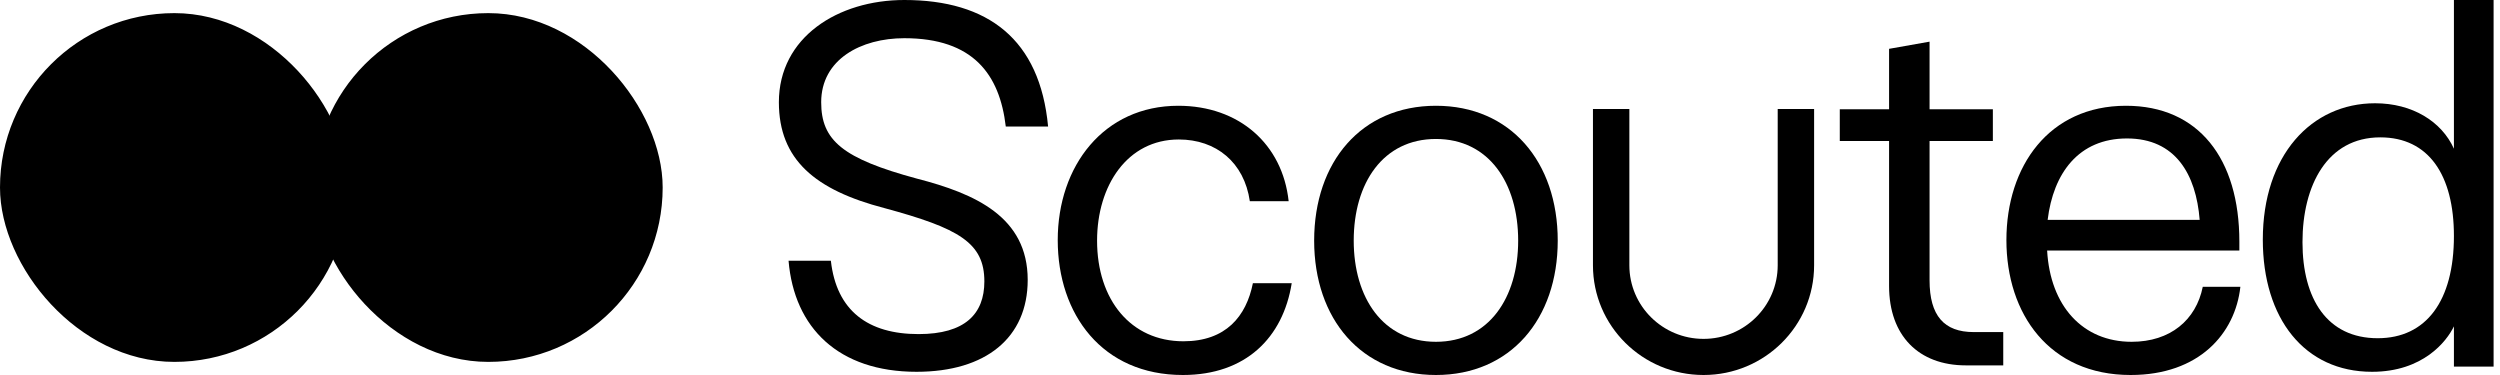
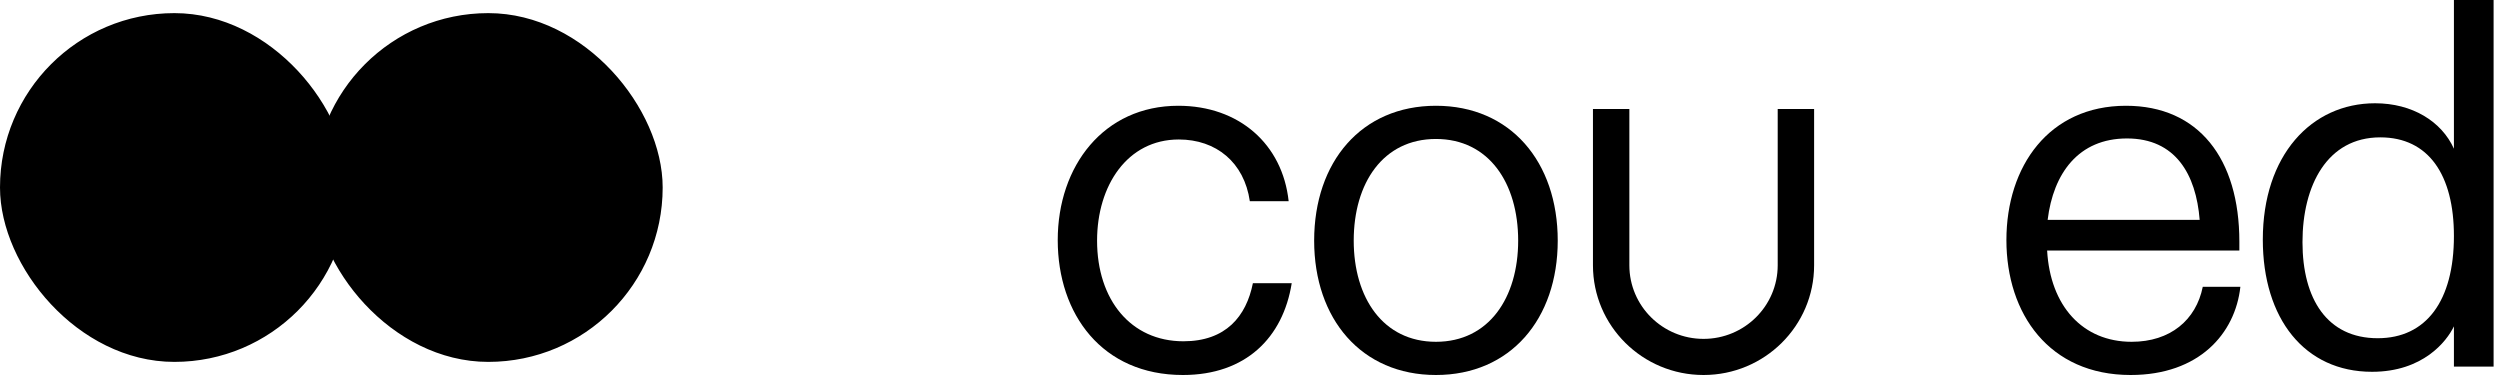
<svg xmlns="http://www.w3.org/2000/svg" width="160" height="24" viewBox="0 0 160 24" fill="none">
  <rect x="0.558" y="1.398" width="21.205" height="21.205" rx="10.602" fill="black" />
  <rect x="0.558" y="1.398" width="21.205" height="21.205" rx="10.602" stroke="black" stroke-width="1.116" />
  <rect x="20.648" y="1.398" width="21.205" height="21.205" rx="10.602" fill="black" />
  <rect x="20.648" y="1.398" width="21.205" height="21.205" rx="10.602" stroke="black" stroke-width="1.116" />
  <path d="M157.051 -0H159.59V23.464H157.051V20.886C156.59 21.845 155.073 23.795 151.809 23.795C147.491 23.795 144.82 20.391 144.82 15.334C144.82 9.947 147.919 6.609 152.007 6.609C154.381 6.609 156.26 7.766 157.051 9.518V-0ZM152.172 21.646C155.271 21.646 157.051 19.267 157.051 15.103C157.051 11.203 155.436 8.791 152.337 8.791C148.941 8.791 147.359 11.864 147.359 15.499C147.359 19.135 148.941 21.646 152.172 21.646Z" fill="black" />
  <path d="M140.977 18.356H143.384C143.055 21.344 140.746 24 136.359 24C131.148 24 128.41 20.083 128.41 15.368C128.41 10.621 131.148 6.769 136.062 6.769C140.713 6.769 143.319 10.156 143.319 15.468V16.032H131.016C131.214 19.585 133.292 21.875 136.425 21.875C138.899 21.875 140.548 20.481 140.977 18.356ZM136.128 8.861C133.028 8.861 131.412 11.085 131.049 14.073H140.779C140.548 11.152 139.229 8.861 136.128 8.861Z" fill="black" />
-   <path d="M126.315 21.253H128.208V23.384H125.816C122.794 23.384 120.901 21.483 120.901 18.303V9.026H117.746V6.993H120.901V3.125L123.492 2.666V6.993H127.543V9.026H123.492V17.942C123.492 20.204 124.422 21.253 126.315 21.253Z" fill="black" />
  <path d="M91.9 24C87.131 24 84.106 20.415 84.106 15.401C84.106 10.355 87.131 6.769 91.9 6.769C96.669 6.769 99.695 10.355 99.695 15.401C99.695 20.415 96.669 24 91.9 24ZM91.9 21.875C95.288 21.875 97.163 19.053 97.163 15.401C97.163 11.716 95.288 8.894 91.9 8.894C88.513 8.894 86.638 11.716 86.638 15.401C86.638 19.053 88.513 21.875 91.9 21.875Z" fill="black" />
  <path d="M79.989 12.878C79.629 10.388 77.831 8.927 75.444 8.927C72.142 8.927 70.213 11.882 70.213 15.401C70.213 19.186 72.371 21.842 75.738 21.842C78.452 21.842 79.76 20.249 80.185 18.124H82.67C82.114 21.61 79.727 24 75.706 24C70.54 24 67.695 20.116 67.695 15.368C67.695 10.621 70.638 6.769 75.411 6.769C79.302 6.769 82.081 9.226 82.474 12.878H79.989Z" fill="black" />
-   <path d="M53.176 16.689C53.535 19.895 55.559 21.382 58.789 21.382C61.759 21.382 62.999 20.093 62.999 18.011C62.999 15.533 61.367 14.607 56.603 13.318C52.165 12.162 49.848 10.212 49.848 6.543C49.848 2.379 53.633 -0 57.876 -0C63.228 -0 66.556 2.511 67.078 8.097H64.37C63.978 4.759 62.281 2.445 57.876 2.445C55.102 2.445 52.556 3.8 52.556 6.543C52.556 8.989 53.927 10.146 58.691 11.434C62.412 12.393 65.773 13.88 65.773 17.912C65.773 21.613 63.097 23.795 58.659 23.795C53.666 23.795 50.827 20.985 50.468 16.689H53.176Z" fill="black" />
  <path fill-rule="evenodd" clip-rule="evenodd" d="M101.949 16.979V6.974H104.279V16.979C104.279 19.58 106.404 21.688 109.026 21.688C111.648 21.688 113.773 19.58 113.773 16.979V6.974H116.103V16.979C116.103 20.856 112.935 24 109.026 24C105.118 24 101.949 20.856 101.949 16.979Z" fill="black" />
</svg>